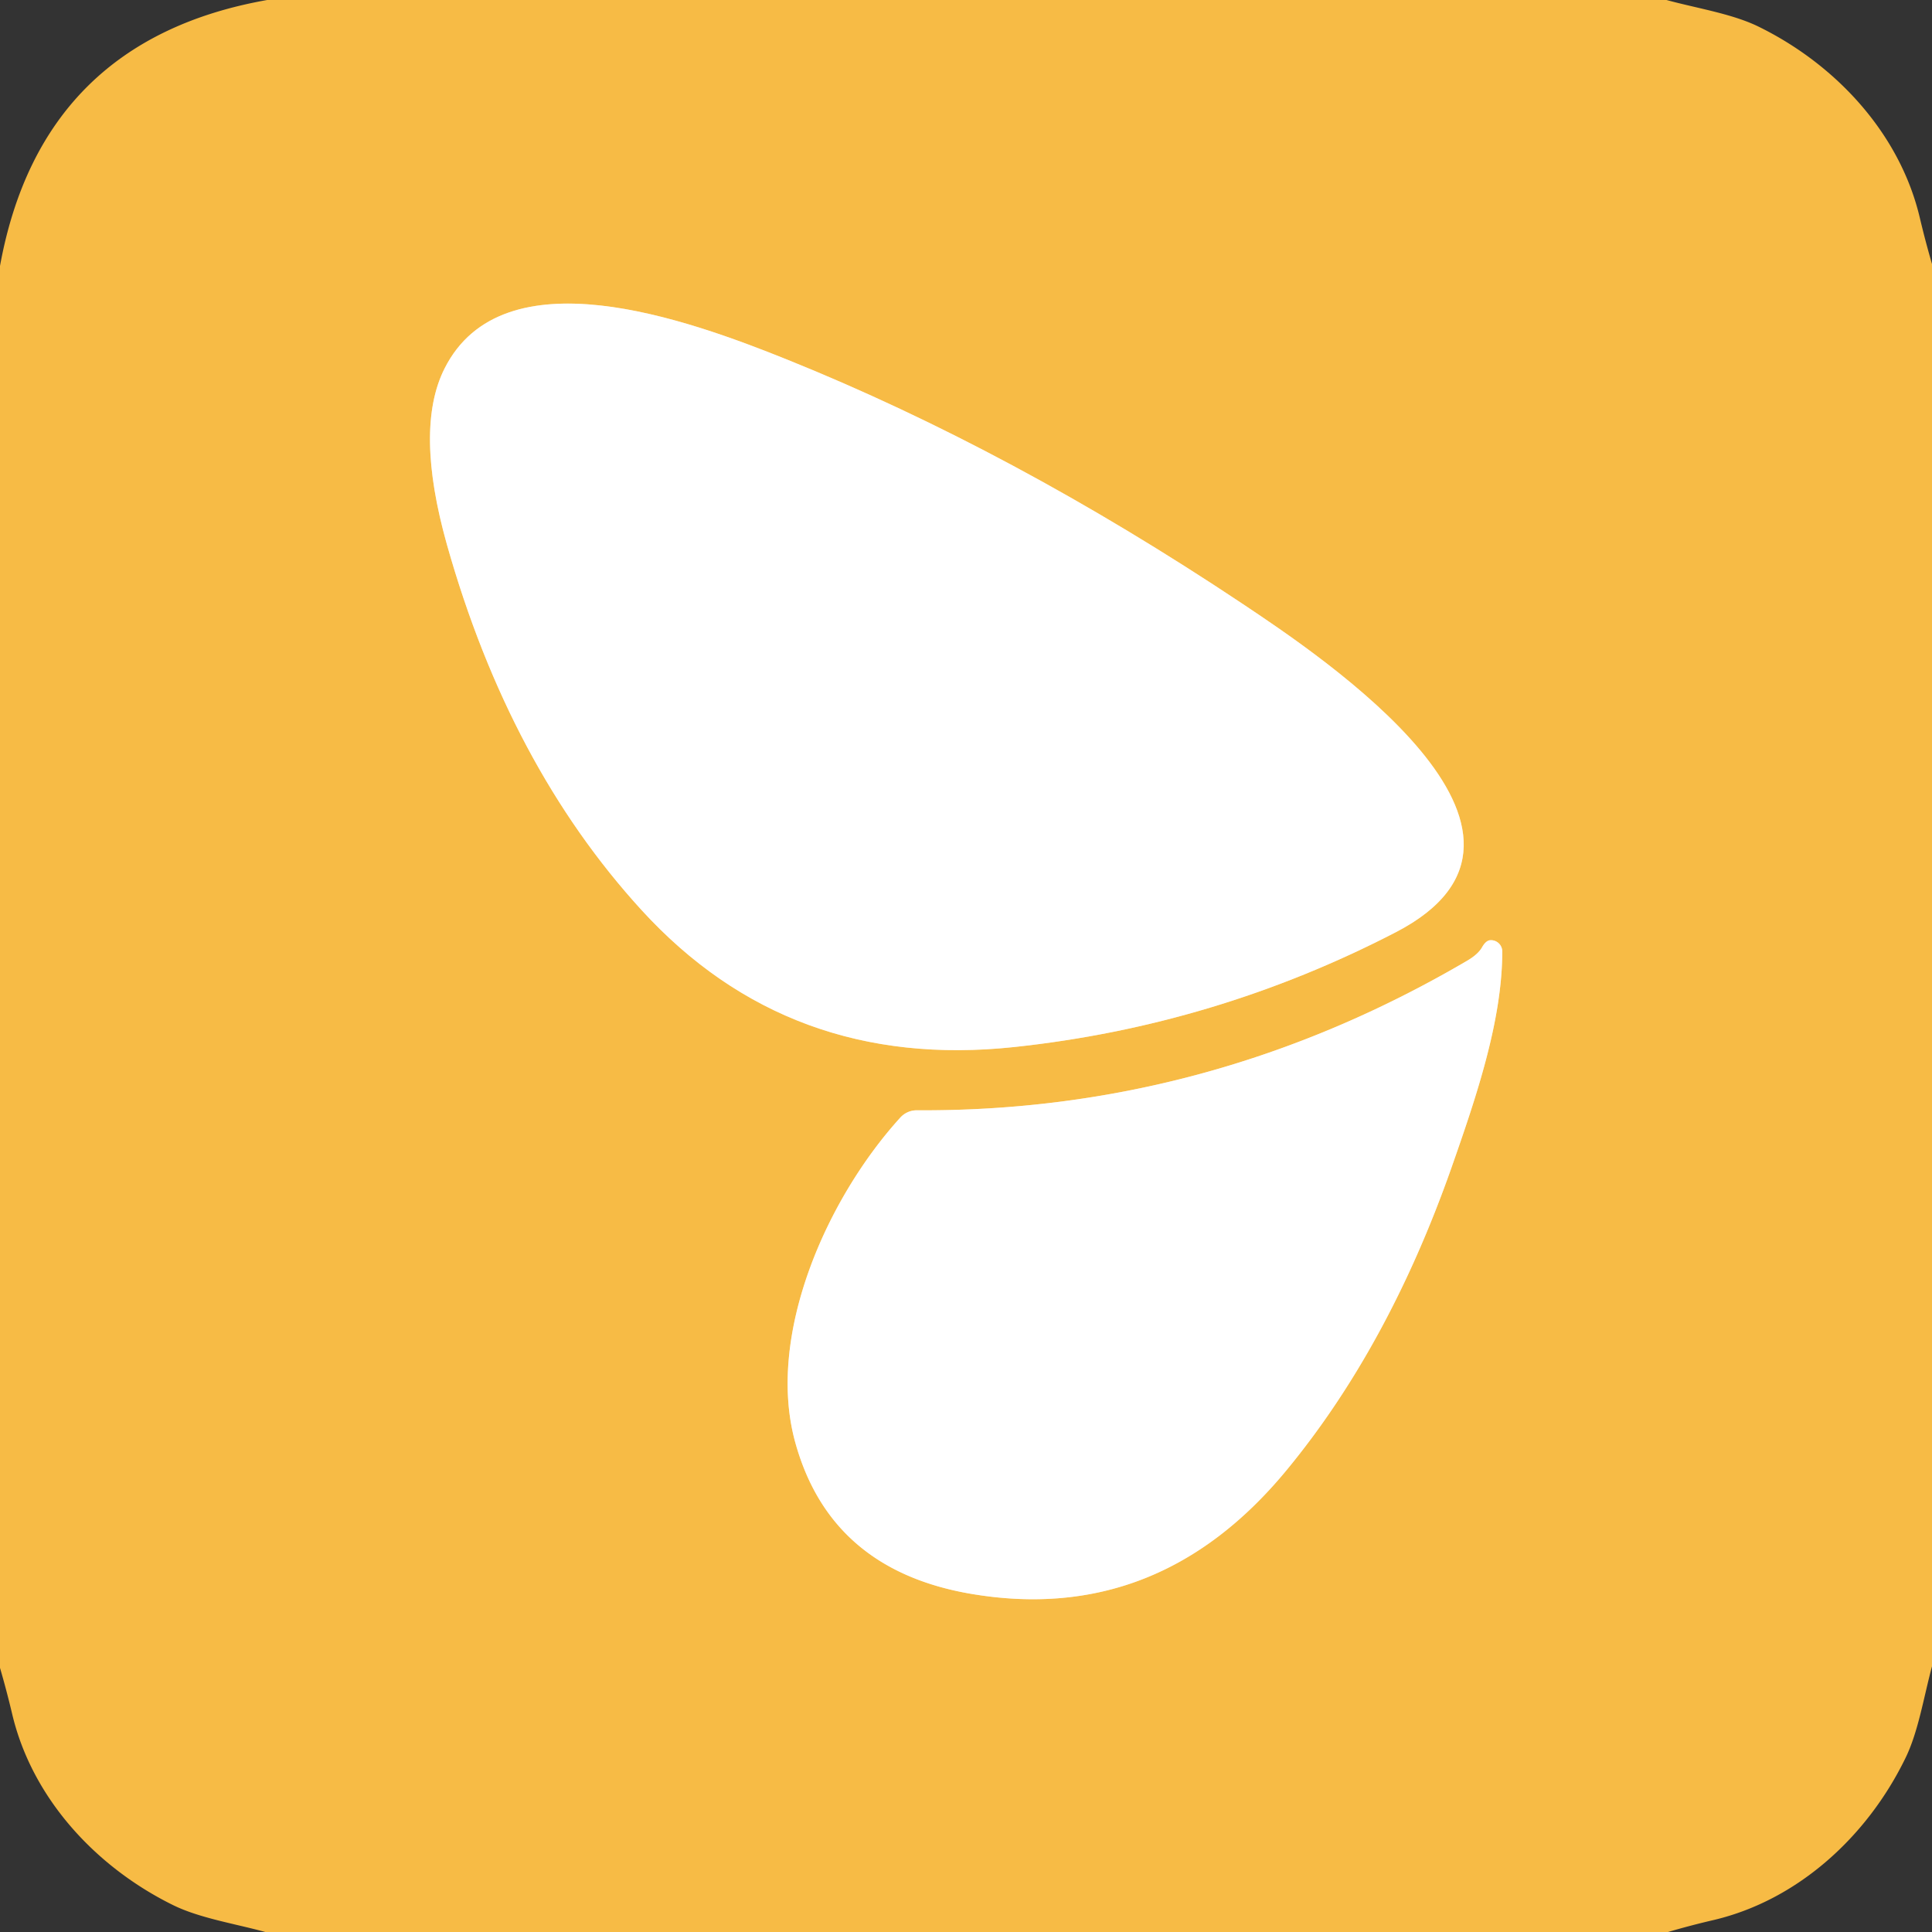
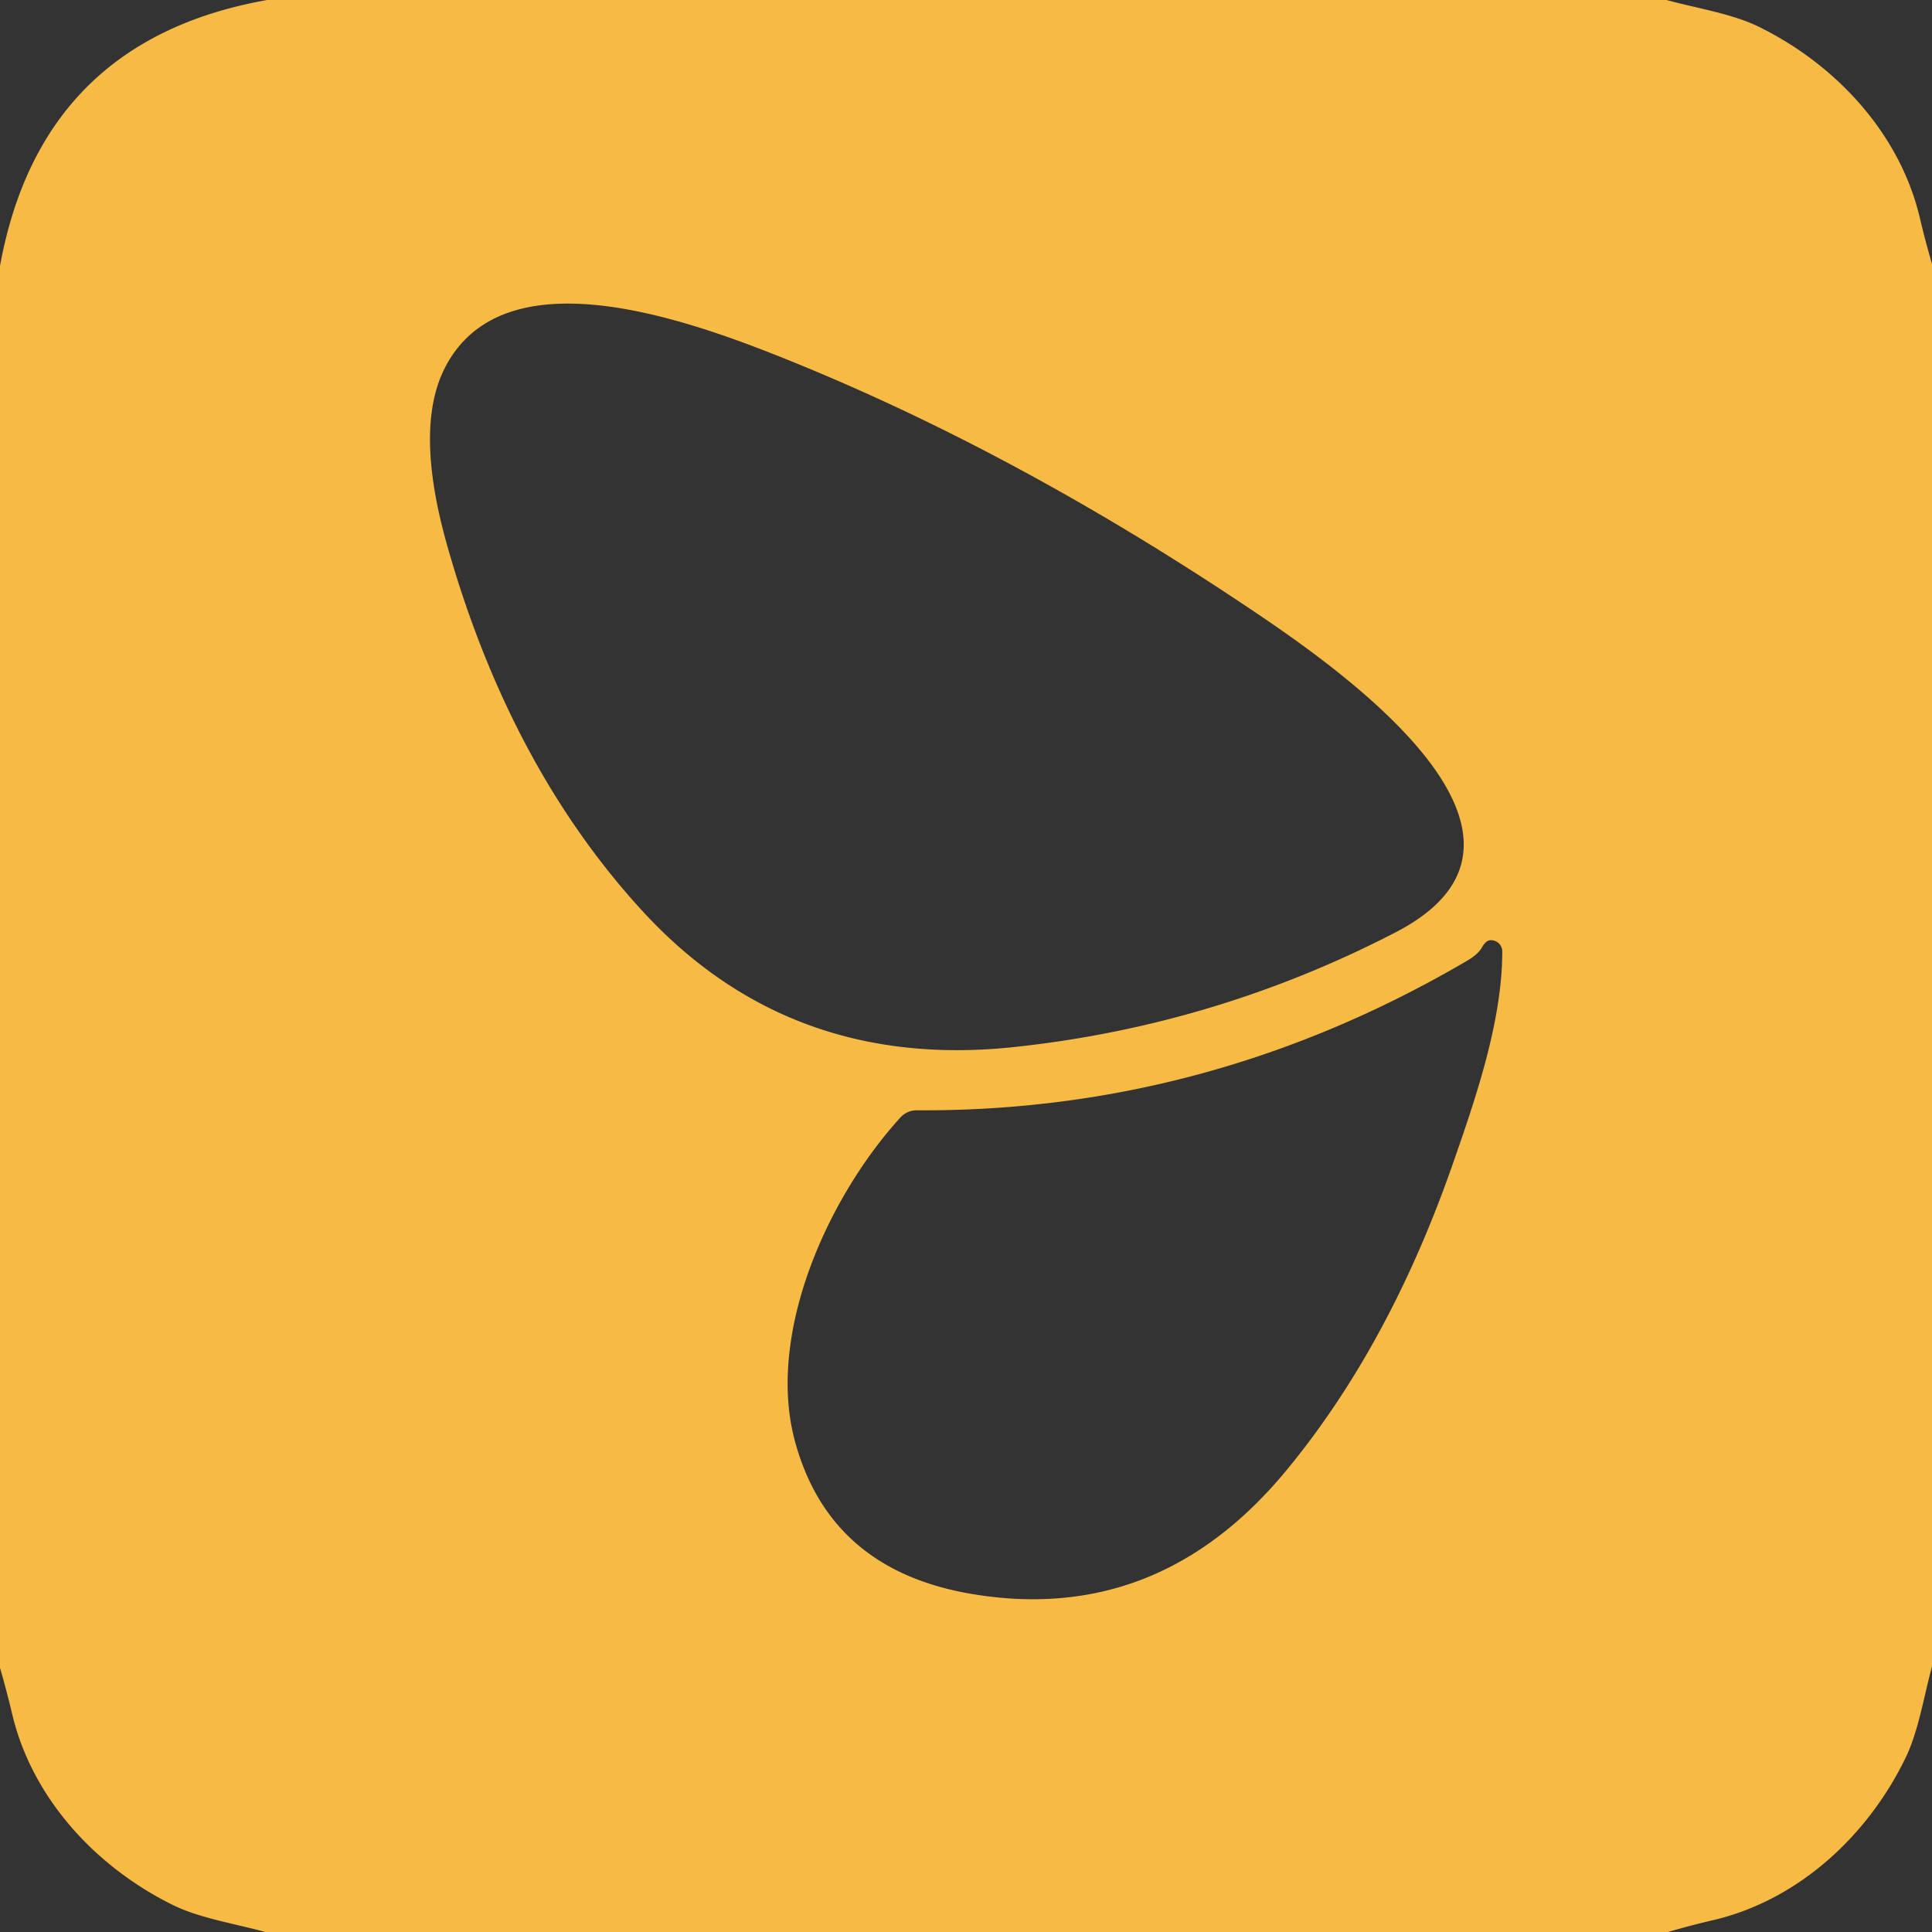
<svg xmlns="http://www.w3.org/2000/svg" version="1.1" viewBox="0.00 0.00 128.00 128.00">
  <rect x="0.00" y="0.00" width="128.00" height="128.00" fill="#333333" stroke="none" />
  <g stroke-width="2.00" fill="none" stroke-linecap="butt">
-     <path stroke="#fbdda2" vector-effect="non-scaling-stroke" d="   M 92.46 61.77   C 105.18 55.20 87.53 43.48 82.27 39.97   Q 67.05 29.83 52.19 23.84   C 45.51 21.15 33.32 16.73 29.45 24.42   Q 27.45 28.40 29.61 36.08   Q 33.74 50.71 42.51 60.30   Q 52.26 70.96 67.18 69.37   Q 80.52 67.95 92.46 61.77" />
-     <path stroke="#fbdda2" vector-effect="non-scaling-stroke" d="   M 98.75 62.29   Q 98.45 62.30 98.19 62.76   Q 97.93 63.22 97.22 63.64   Q 80.11 73.68 60.73 73.56   A 1.48 1.45 -68.3 0 0 59.65 74.04   C 54.75 79.43 50.73 88.51 52.69 95.57   Q 55.02 103.99 64.30 105.59   Q 76.73 107.72 85.24 97.40   Q 91.98 89.23 96.15 77.40   C 97.86 72.53 99.52 67.60 99.53 63.04   A 0.75 0.75 0.0 0 0 98.75 62.29" />
-   </g>
+     </g>
  <path fill="#f7bb45" d="   M 110.41 0.00   C 112.46 0.56 114.78 0.91 116.54 1.78   C 121.62 4.28 125.88 8.83 127.20 14.46   Q 127.56 15.98 128.00 17.49   L 128.00 110.40   C 127.45 112.44 127.09 114.76 126.23 116.50   C 123.74 121.61 119.17 125.88 113.52 127.21   Q 112.01 127.56 110.51 128.00   L 17.58 128.00   C 15.53 127.44 13.21 127.08 11.45 126.21   C 6.38 123.71 2.12 119.16 0.80 113.53   Q 0.44 112.01 0.00 110.50   L 0.00 17.62   Q 2.73 2.65 17.70 0.00   L 110.41 0.00   Z   M 92.46 61.77   C 105.18 55.20 87.53 43.48 82.27 39.97   Q 67.05 29.83 52.19 23.84   C 45.51 21.15 33.32 16.73 29.45 24.42   Q 27.45 28.40 29.61 36.08   Q 33.74 50.71 42.51 60.30   Q 52.26 70.96 67.18 69.37   Q 80.52 67.95 92.46 61.77   Z   M 98.75 62.29   Q 98.45 62.30 98.19 62.76   Q 97.93 63.22 97.22 63.64   Q 80.11 73.68 60.73 73.56   A 1.48 1.45 -68.3 0 0 59.65 74.04   C 54.75 79.43 50.73 88.51 52.69 95.57   Q 55.02 103.99 64.30 105.59   Q 76.73 107.72 85.24 97.40   Q 91.98 89.23 96.15 77.40   C 97.86 72.53 99.52 67.60 99.53 63.04   A 0.75 0.75 0.0 0 0 98.75 62.29   Z" />
-   <path fill="#ffffff" d="   M 82.27 39.97   C 87.53 43.48 105.18 55.20 92.46 61.77   Q 80.52 67.95 67.18 69.37   Q 52.26 70.96 42.51 60.30   Q 33.74 50.71 29.61 36.08   Q 27.45 28.40 29.45 24.42   C 33.32 16.73 45.51 21.15 52.19 23.84   Q 67.05 29.83 82.27 39.97   Z" />
-   <path fill="#ffffff" d="   M 99.53 63.04   C 99.52 67.60 97.86 72.53 96.15 77.40   Q 91.98 89.23 85.24 97.40   Q 76.73 107.72 64.30 105.59   Q 55.02 103.99 52.69 95.57   C 50.73 88.51 54.75 79.43 59.65 74.04   A 1.48 1.45 -68.3 0 1 60.73 73.56   Q 80.11 73.68 97.22 63.64   Q 97.93 63.22 98.19 62.76   Q 98.45 62.30 98.75 62.29   A 0.75 0.75 0.0 0 1 99.53 63.04   Z" />
</svg>